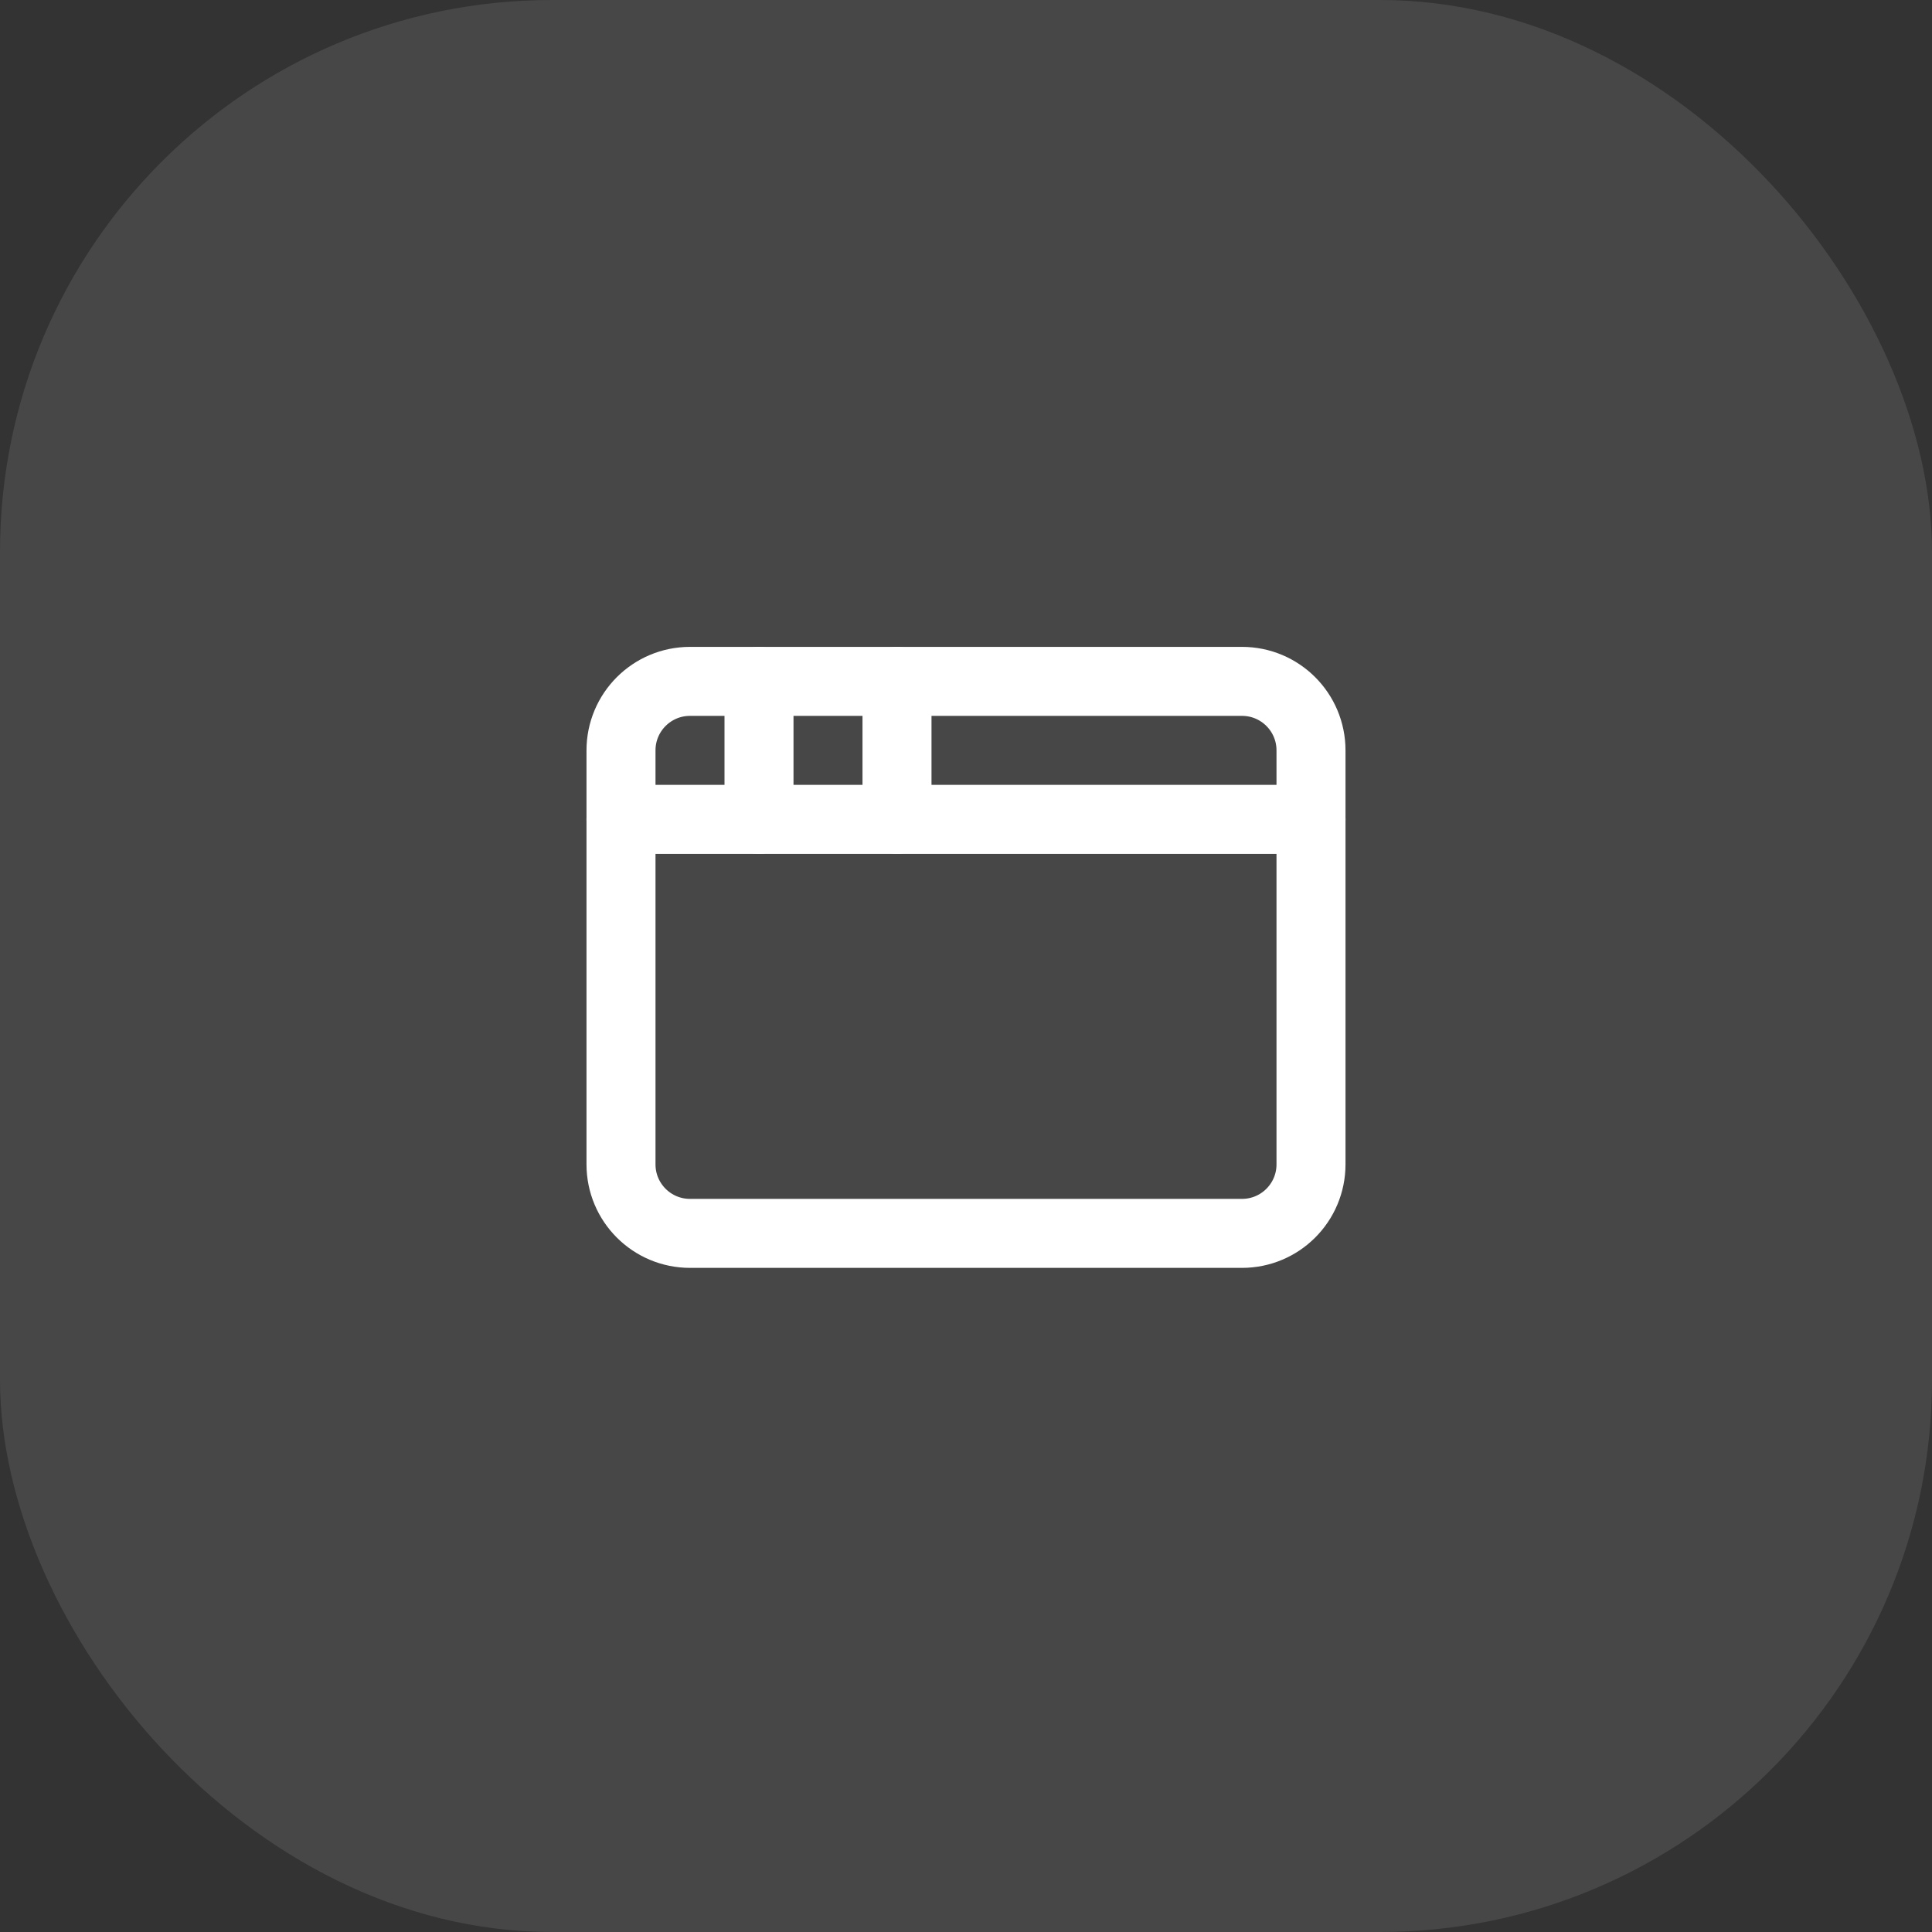
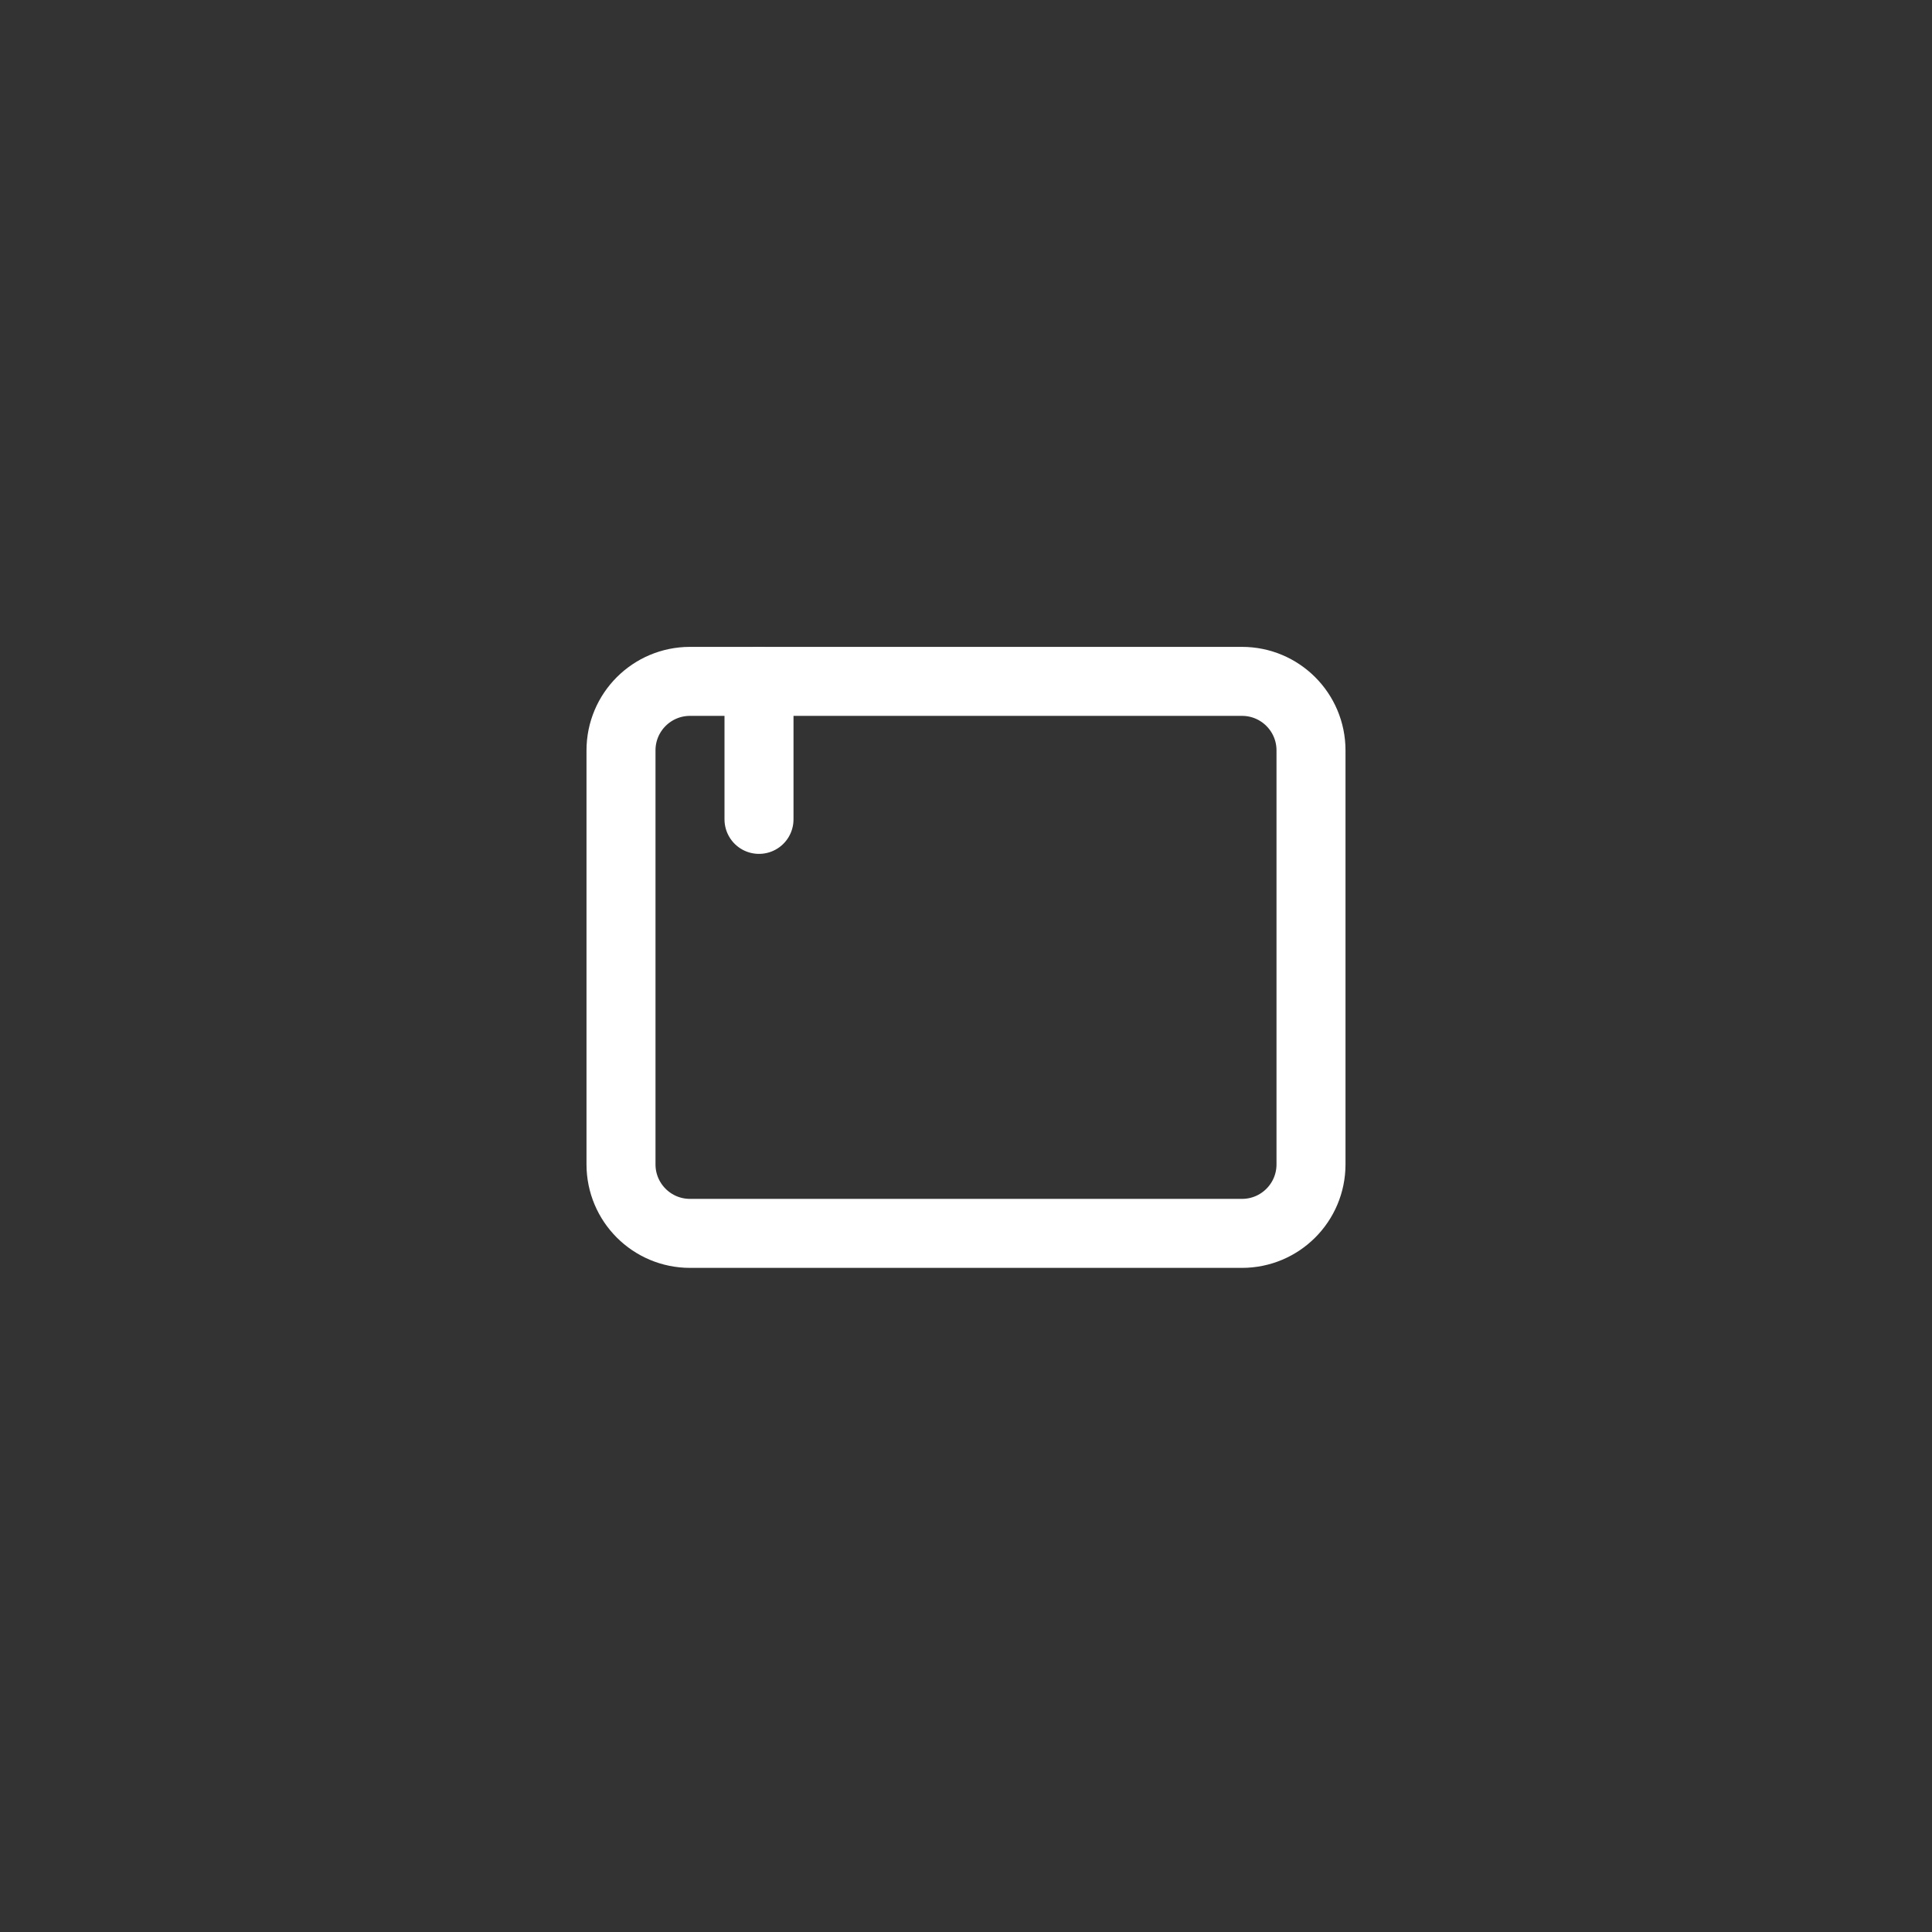
<svg xmlns="http://www.w3.org/2000/svg" width="56" height="56" viewBox="0 0 56 56" fill="none">
  <rect x="0" y="0" width="56" height="56" fill="#333333" stroke="none" />
-   <rect width="56" height="56" rx="16" fill="white" fill-opacity="0.1" />
  <path d="M36 19.75H20C18.895 19.75 18 20.645 18 21.75V33.75C18 34.855 18.895 35.75 20 35.75H36C37.105 35.75 38 34.855 38 33.75V21.75C38 20.645 37.105 19.75 36 19.75Z" stroke="white" stroke-width="2" stroke-linecap="round" stroke-linejoin="round" />
-   <path d="M26 19.75V23.75" stroke="white" stroke-width="2" stroke-linecap="round" stroke-linejoin="round" />
-   <path d="M18 23.75H38" stroke="white" stroke-width="2" stroke-linecap="round" stroke-linejoin="round" />
  <path d="M22 19.75V23.75" stroke="white" stroke-width="2" stroke-linecap="round" stroke-linejoin="round" />
</svg>